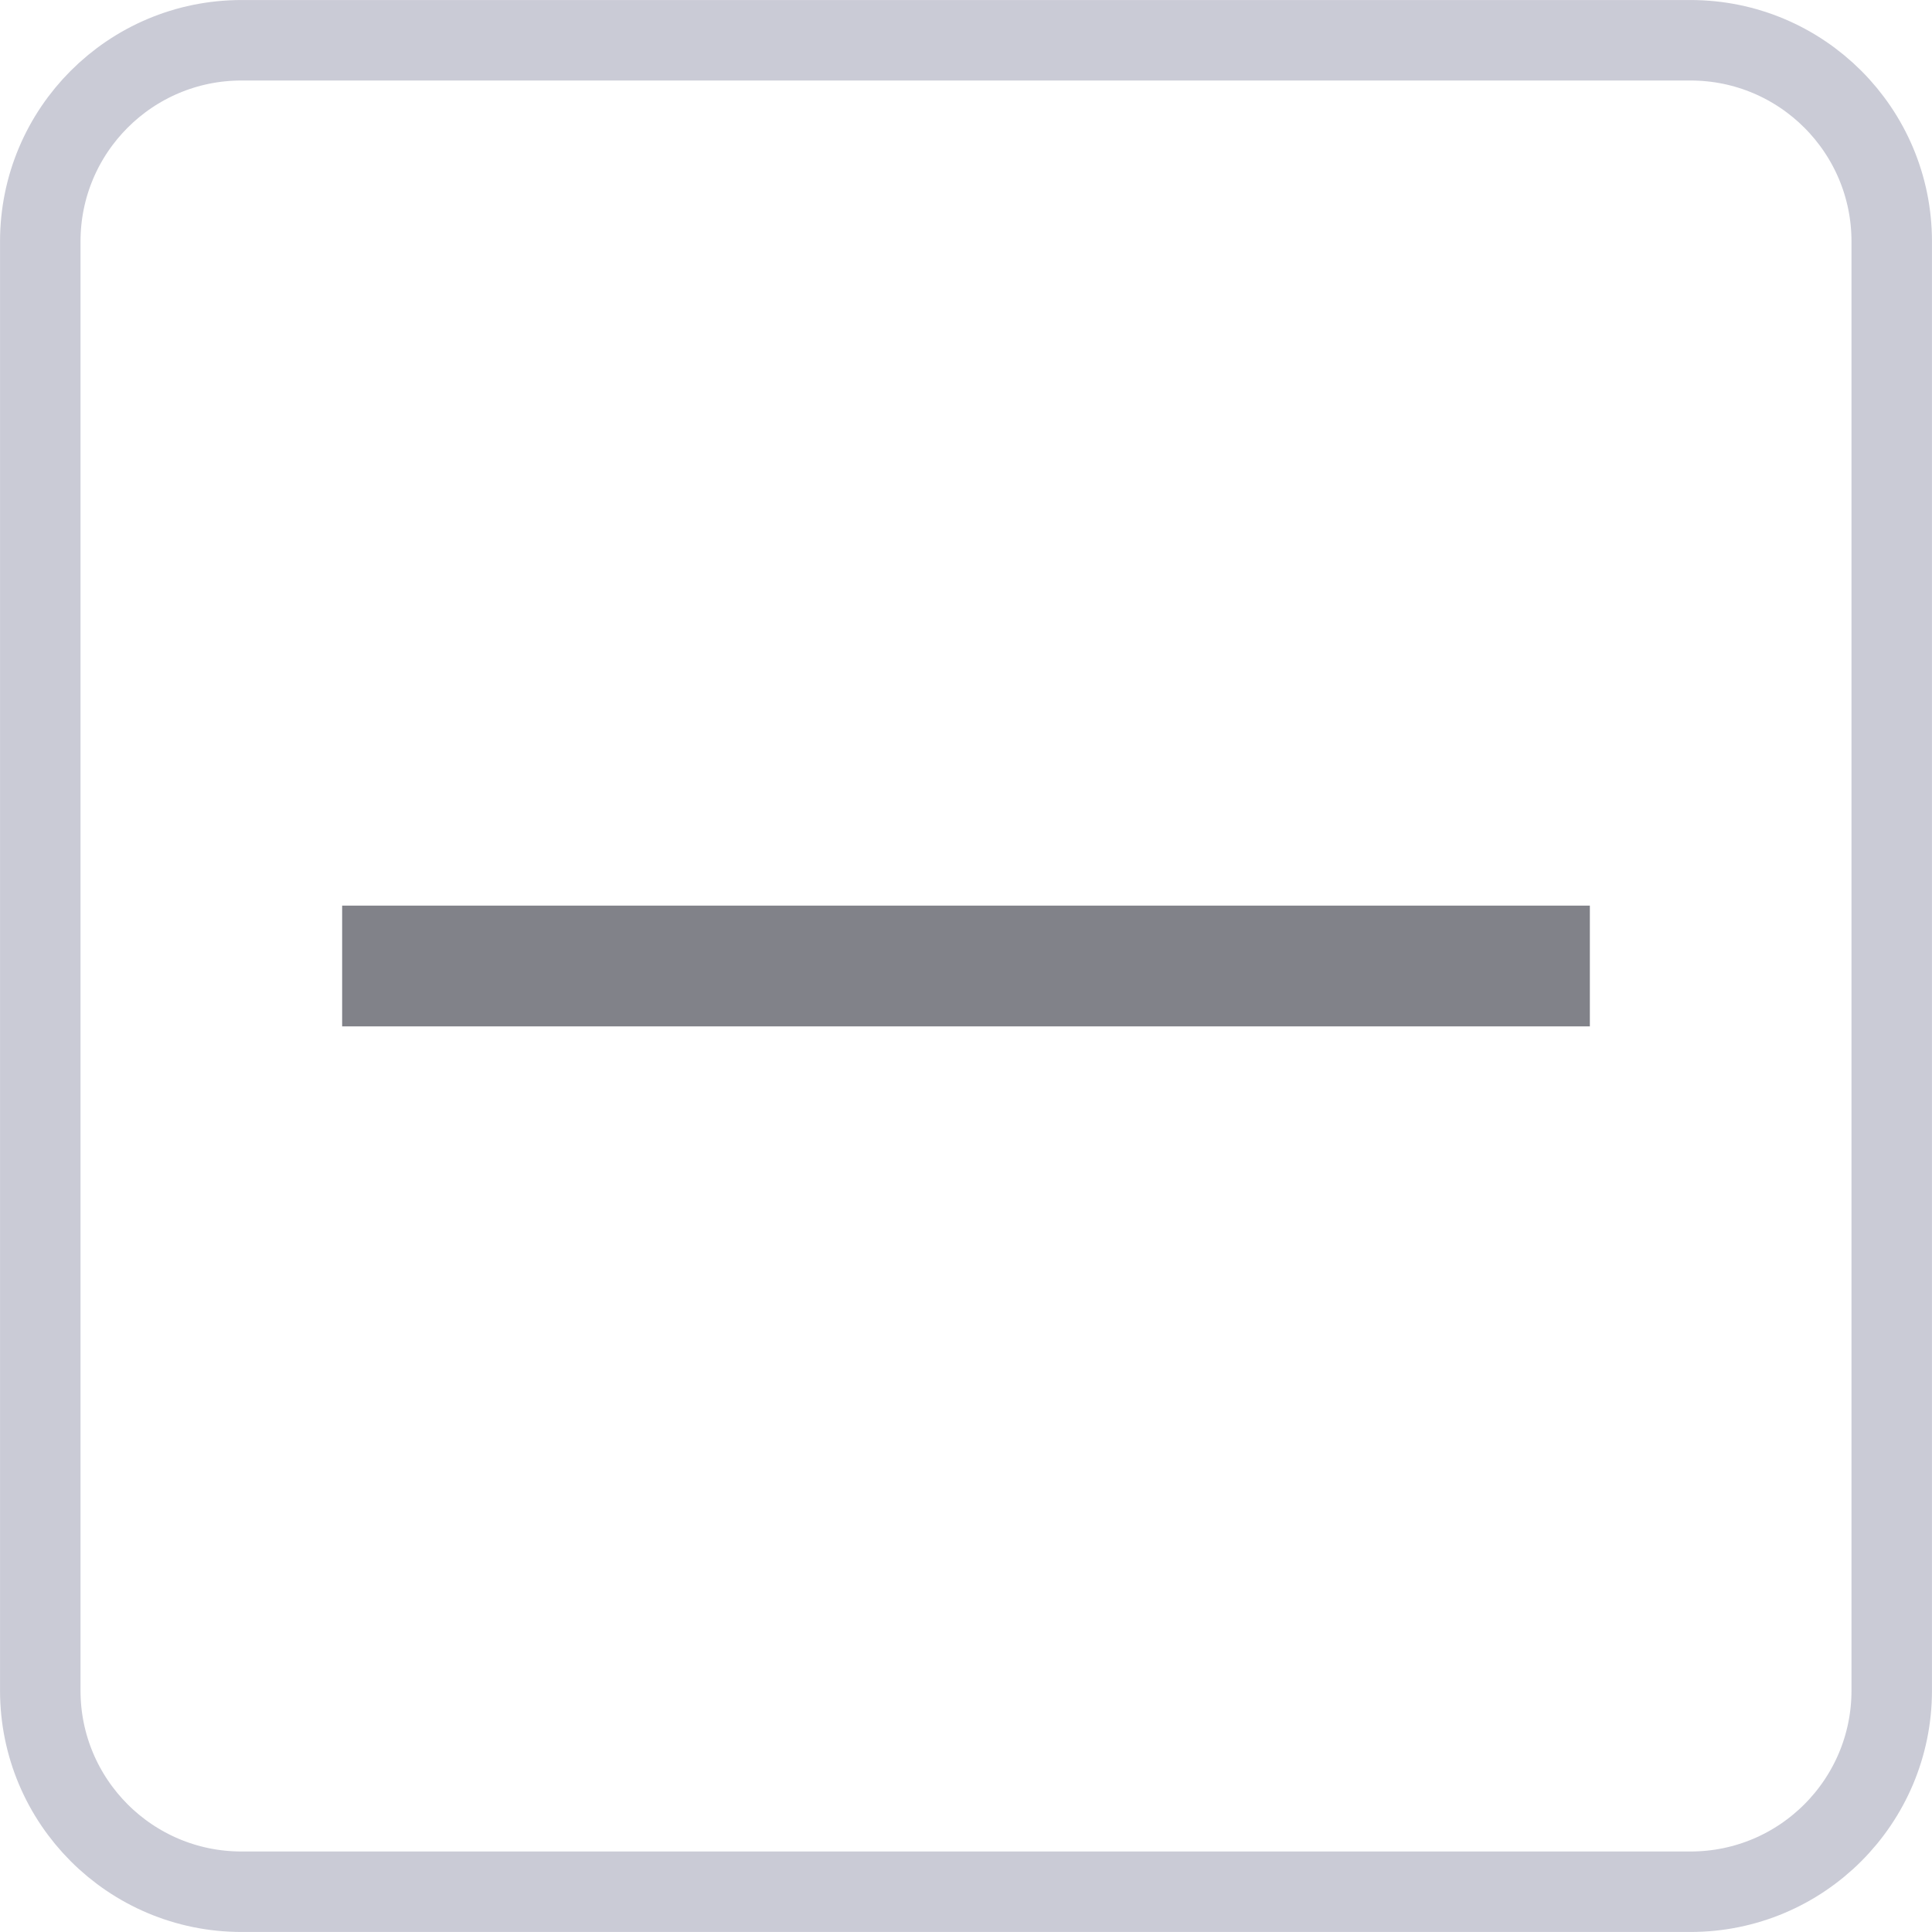
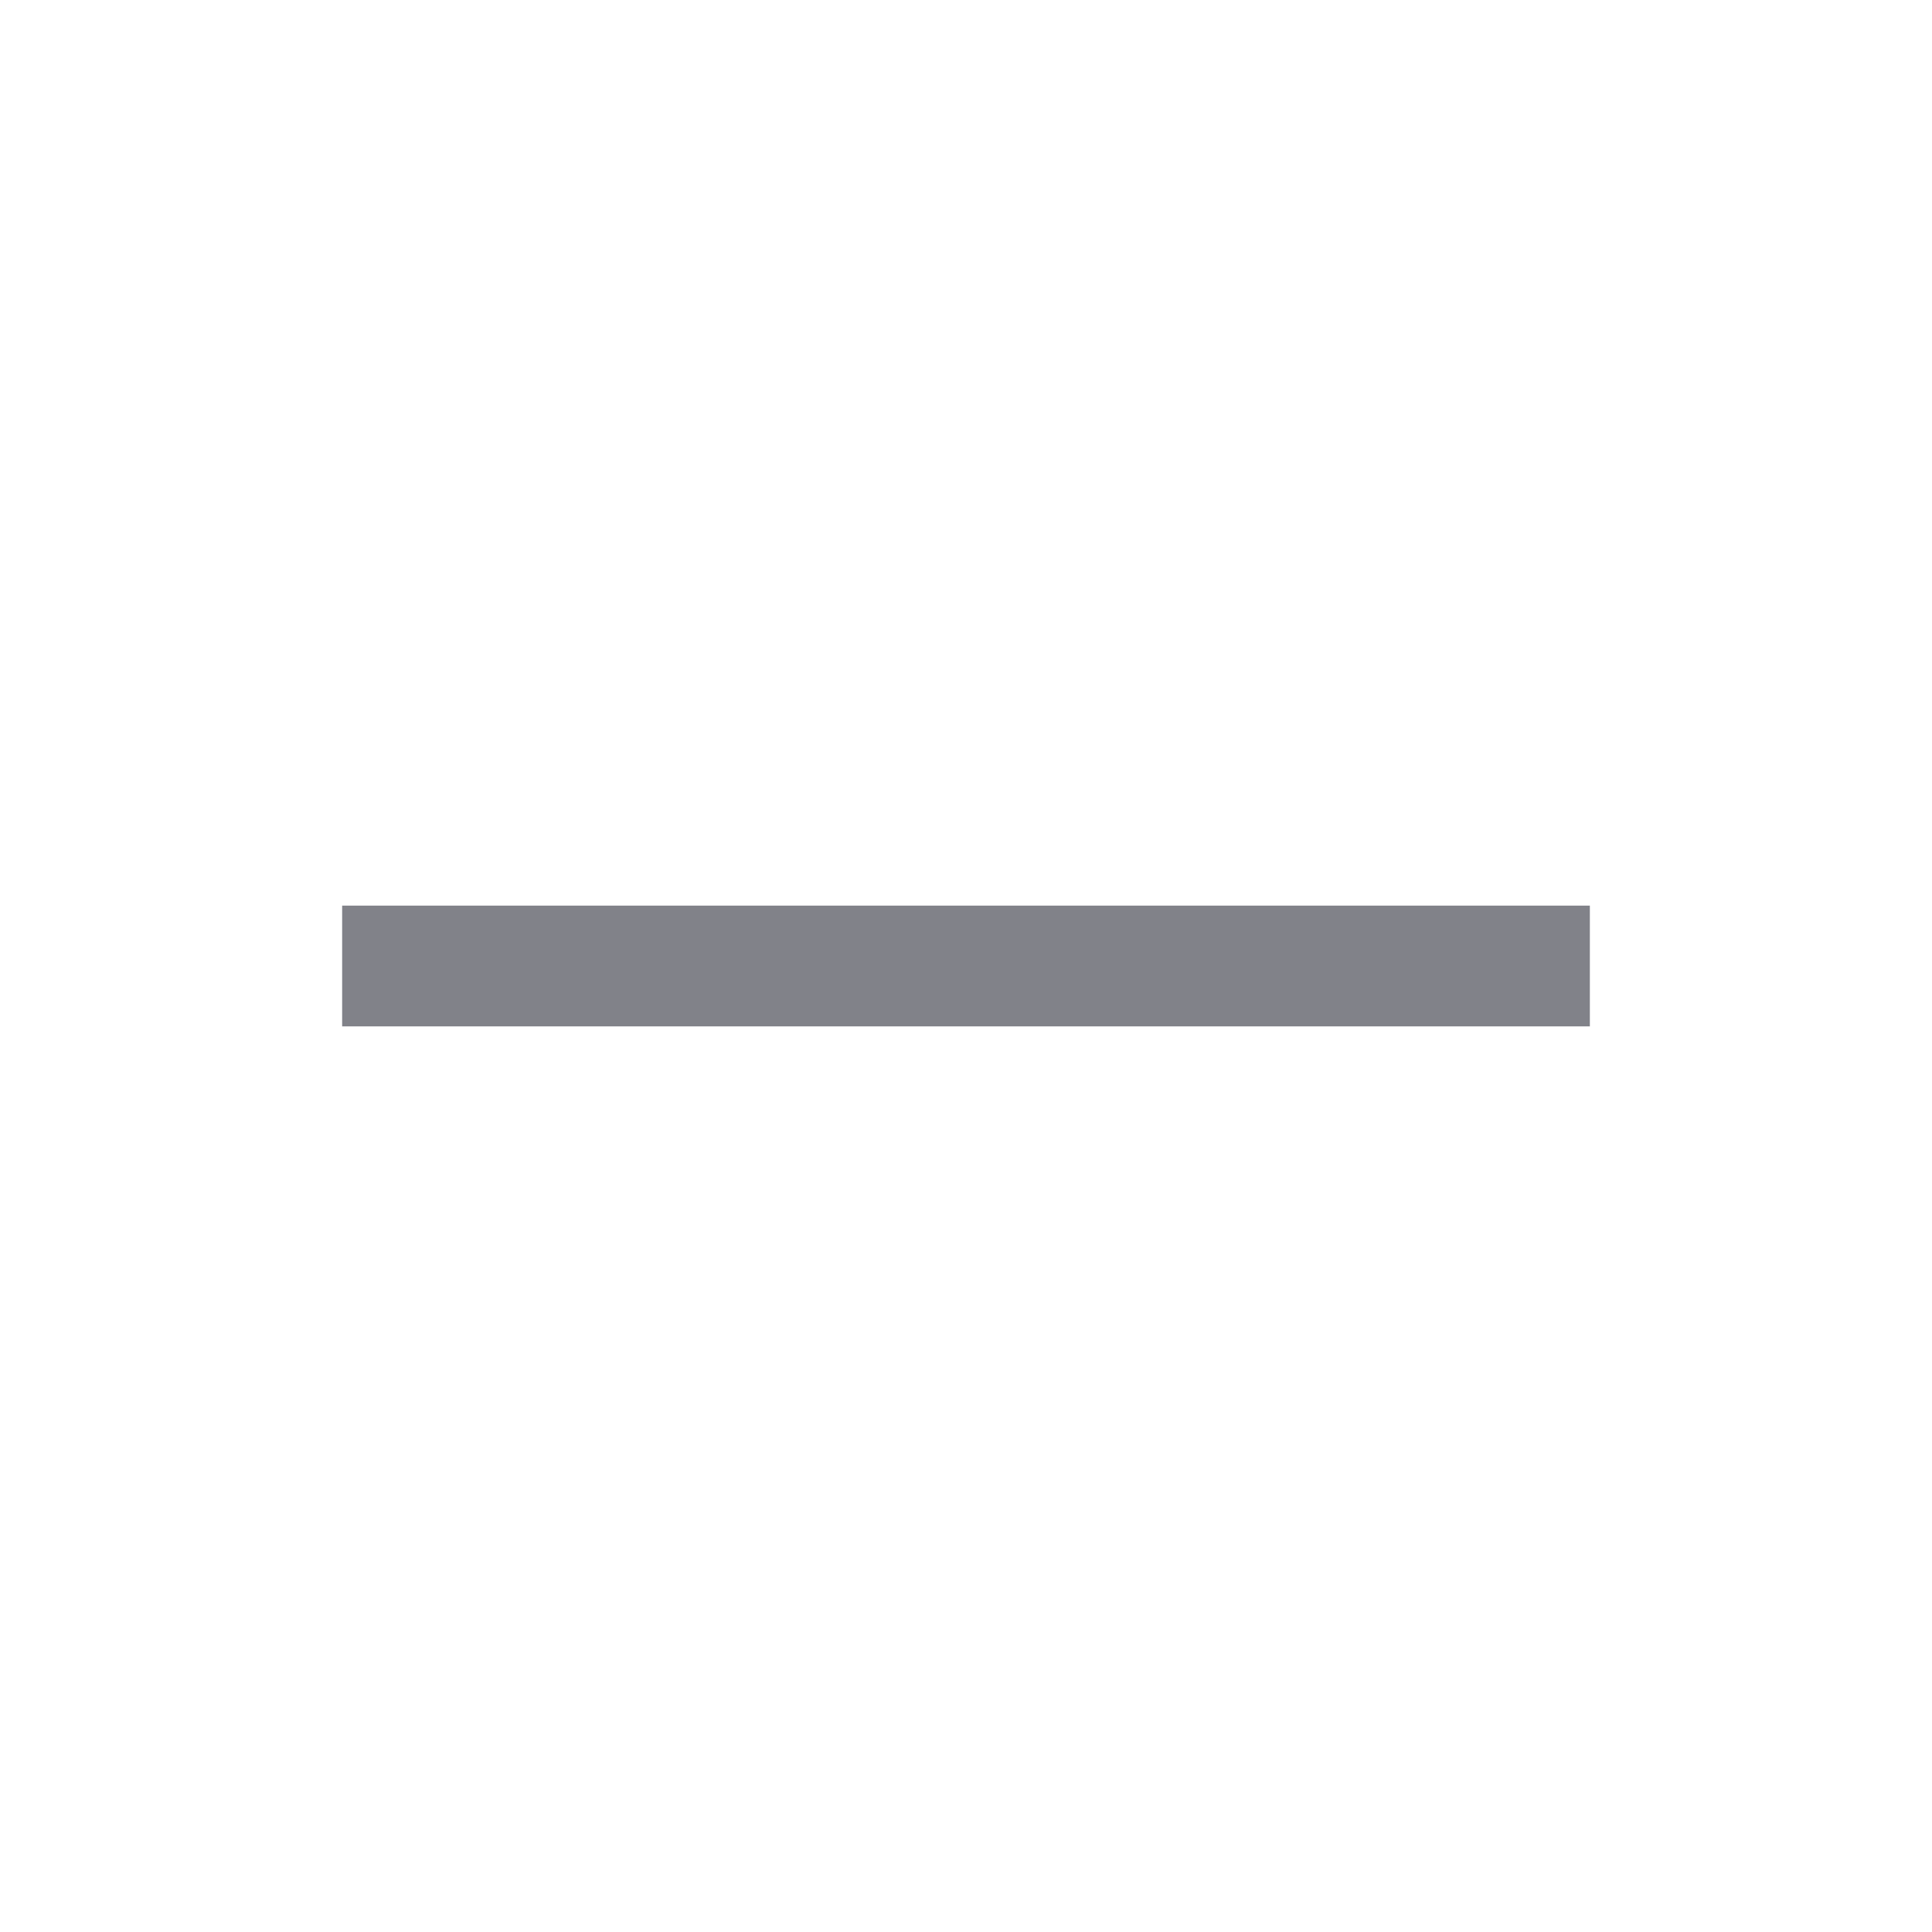
<svg xmlns="http://www.w3.org/2000/svg" width="32" height="32" viewBox="0 0 32 32" fill="none">
-   <path d="M0.667 4C0.667 2.159 2.159 0.667 4 0.667L28 0.667C29.841 0.667 31.333 2.159 31.333 4V28C31.333 29.841 29.841 31.333 28 31.333H4C2.159 31.333 0.667 29.841 0.667 28L0.667 4Z" stroke="#CACBD6" stroke-width="1.333" />
  <path d="M25.333 16H6.667" stroke="#818289" stroke-width="2" stroke-linecap="square" />
</svg>